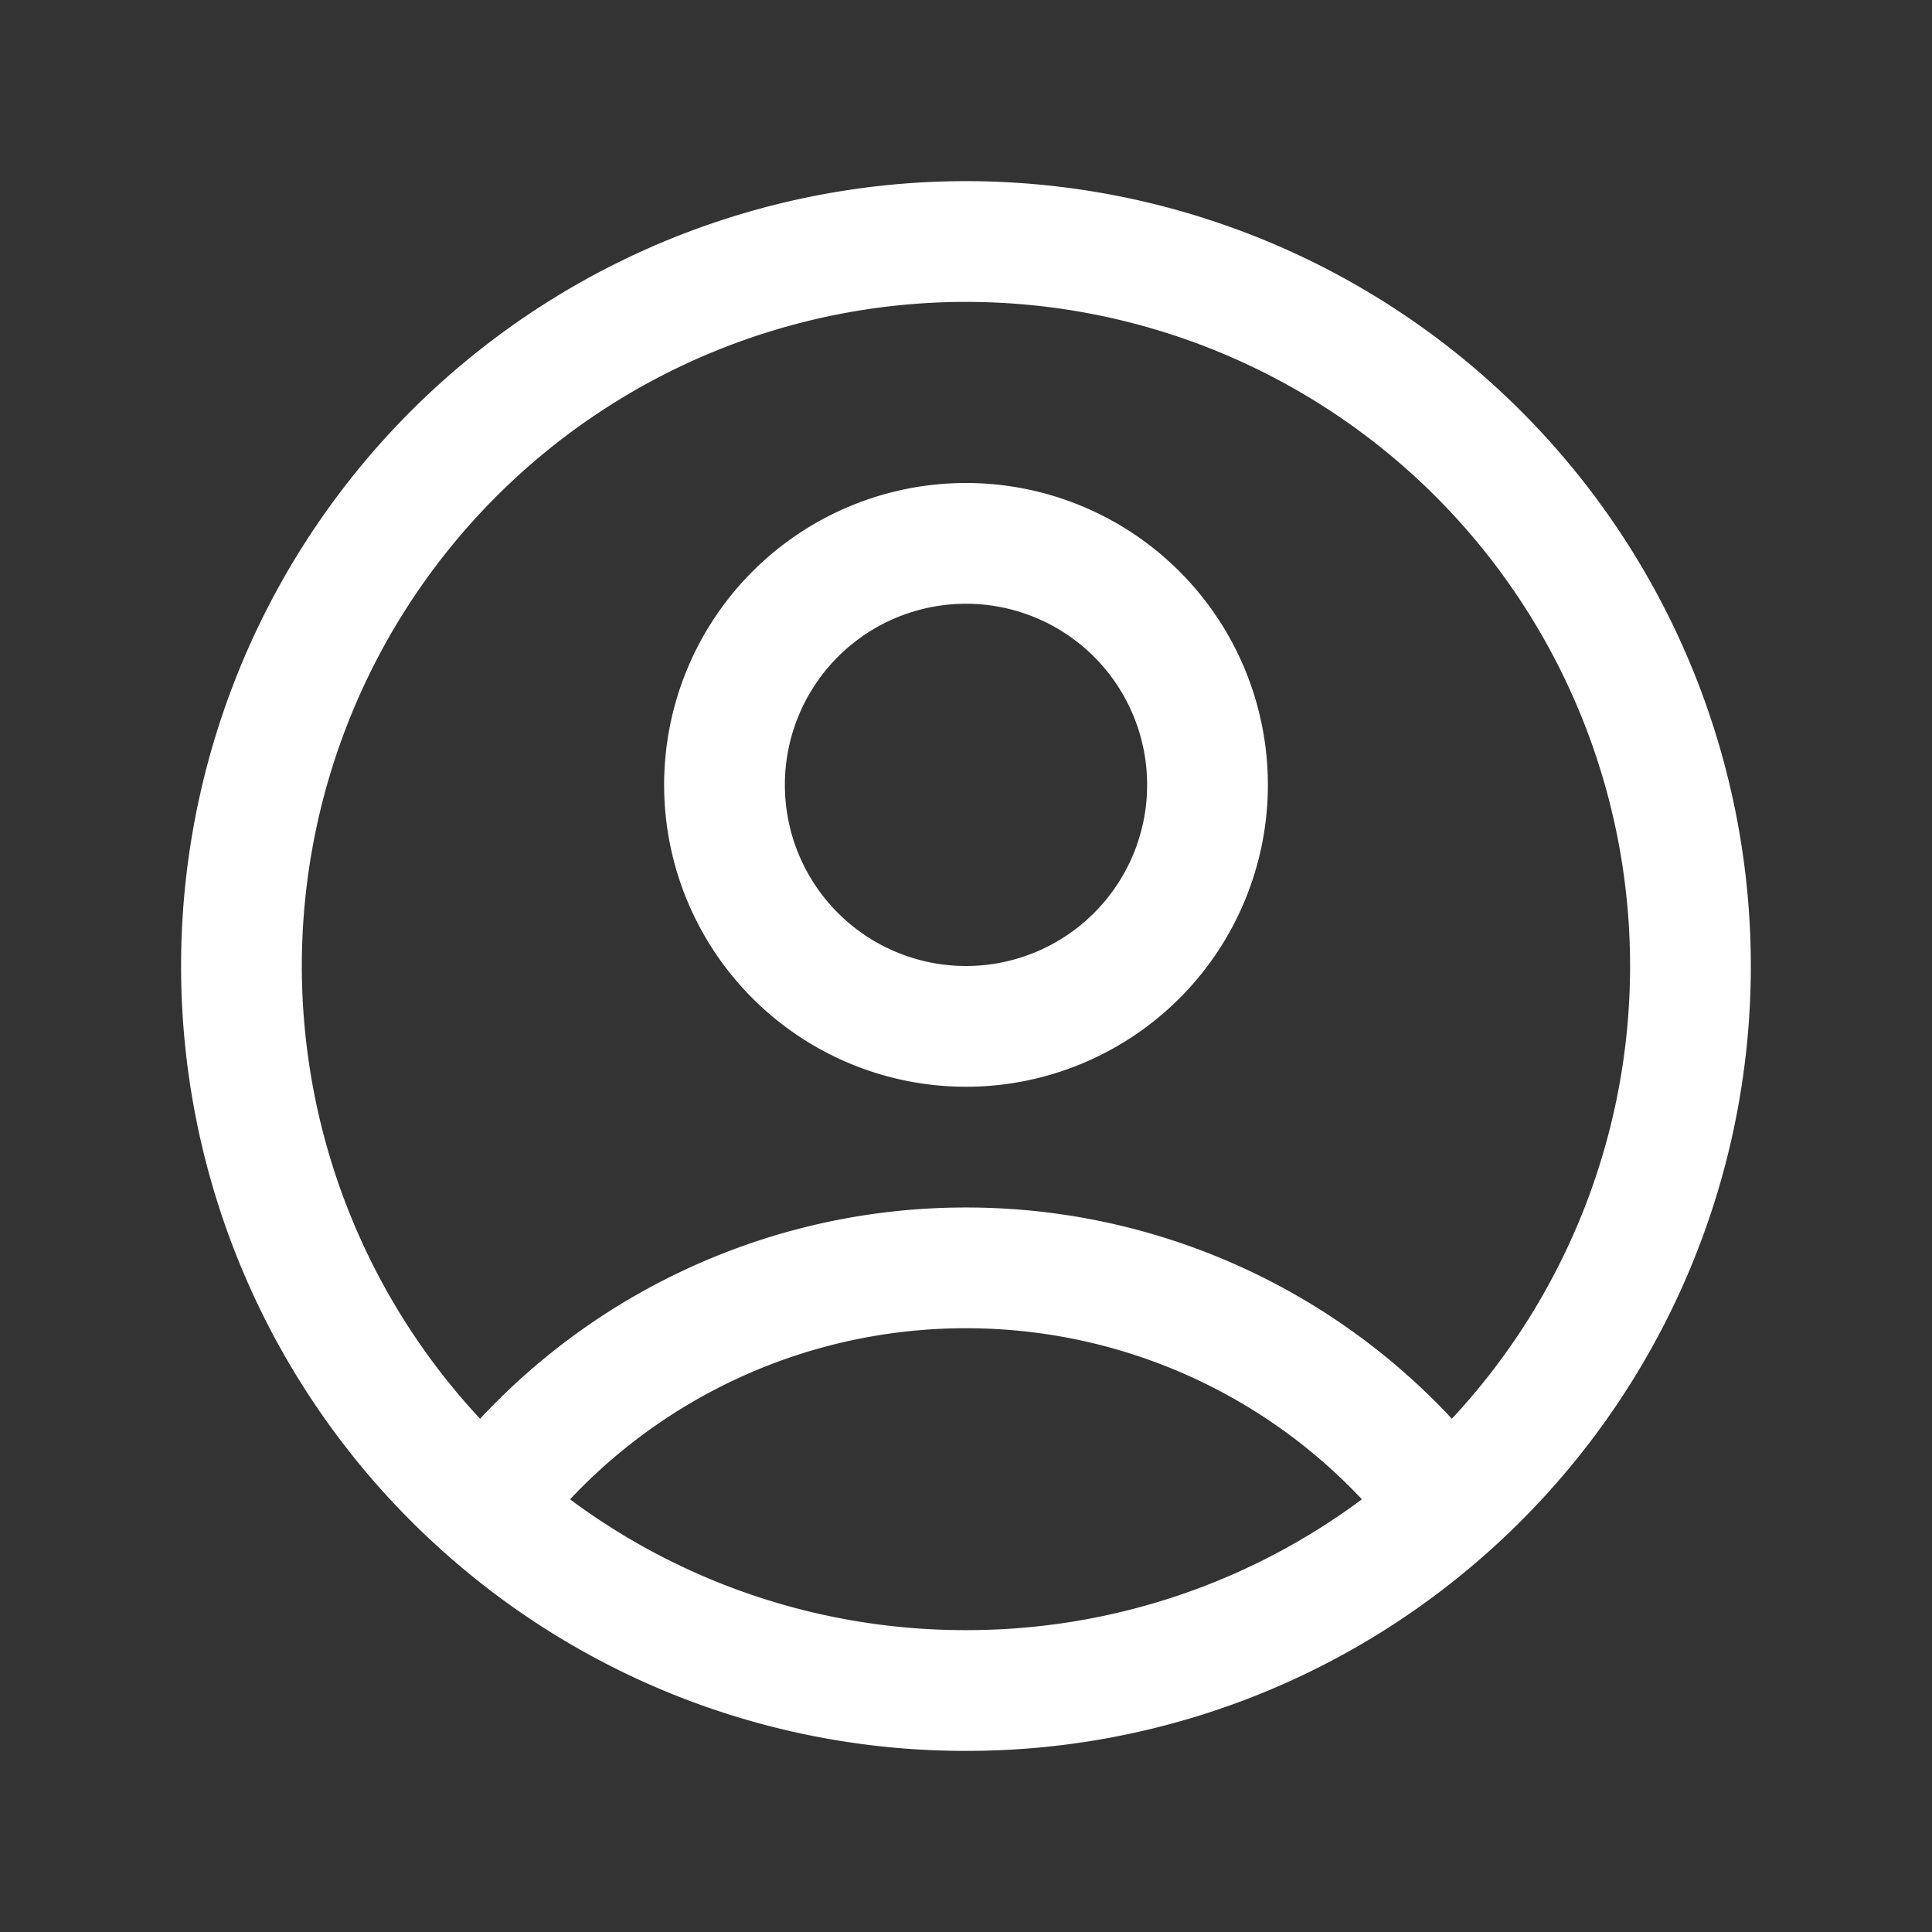
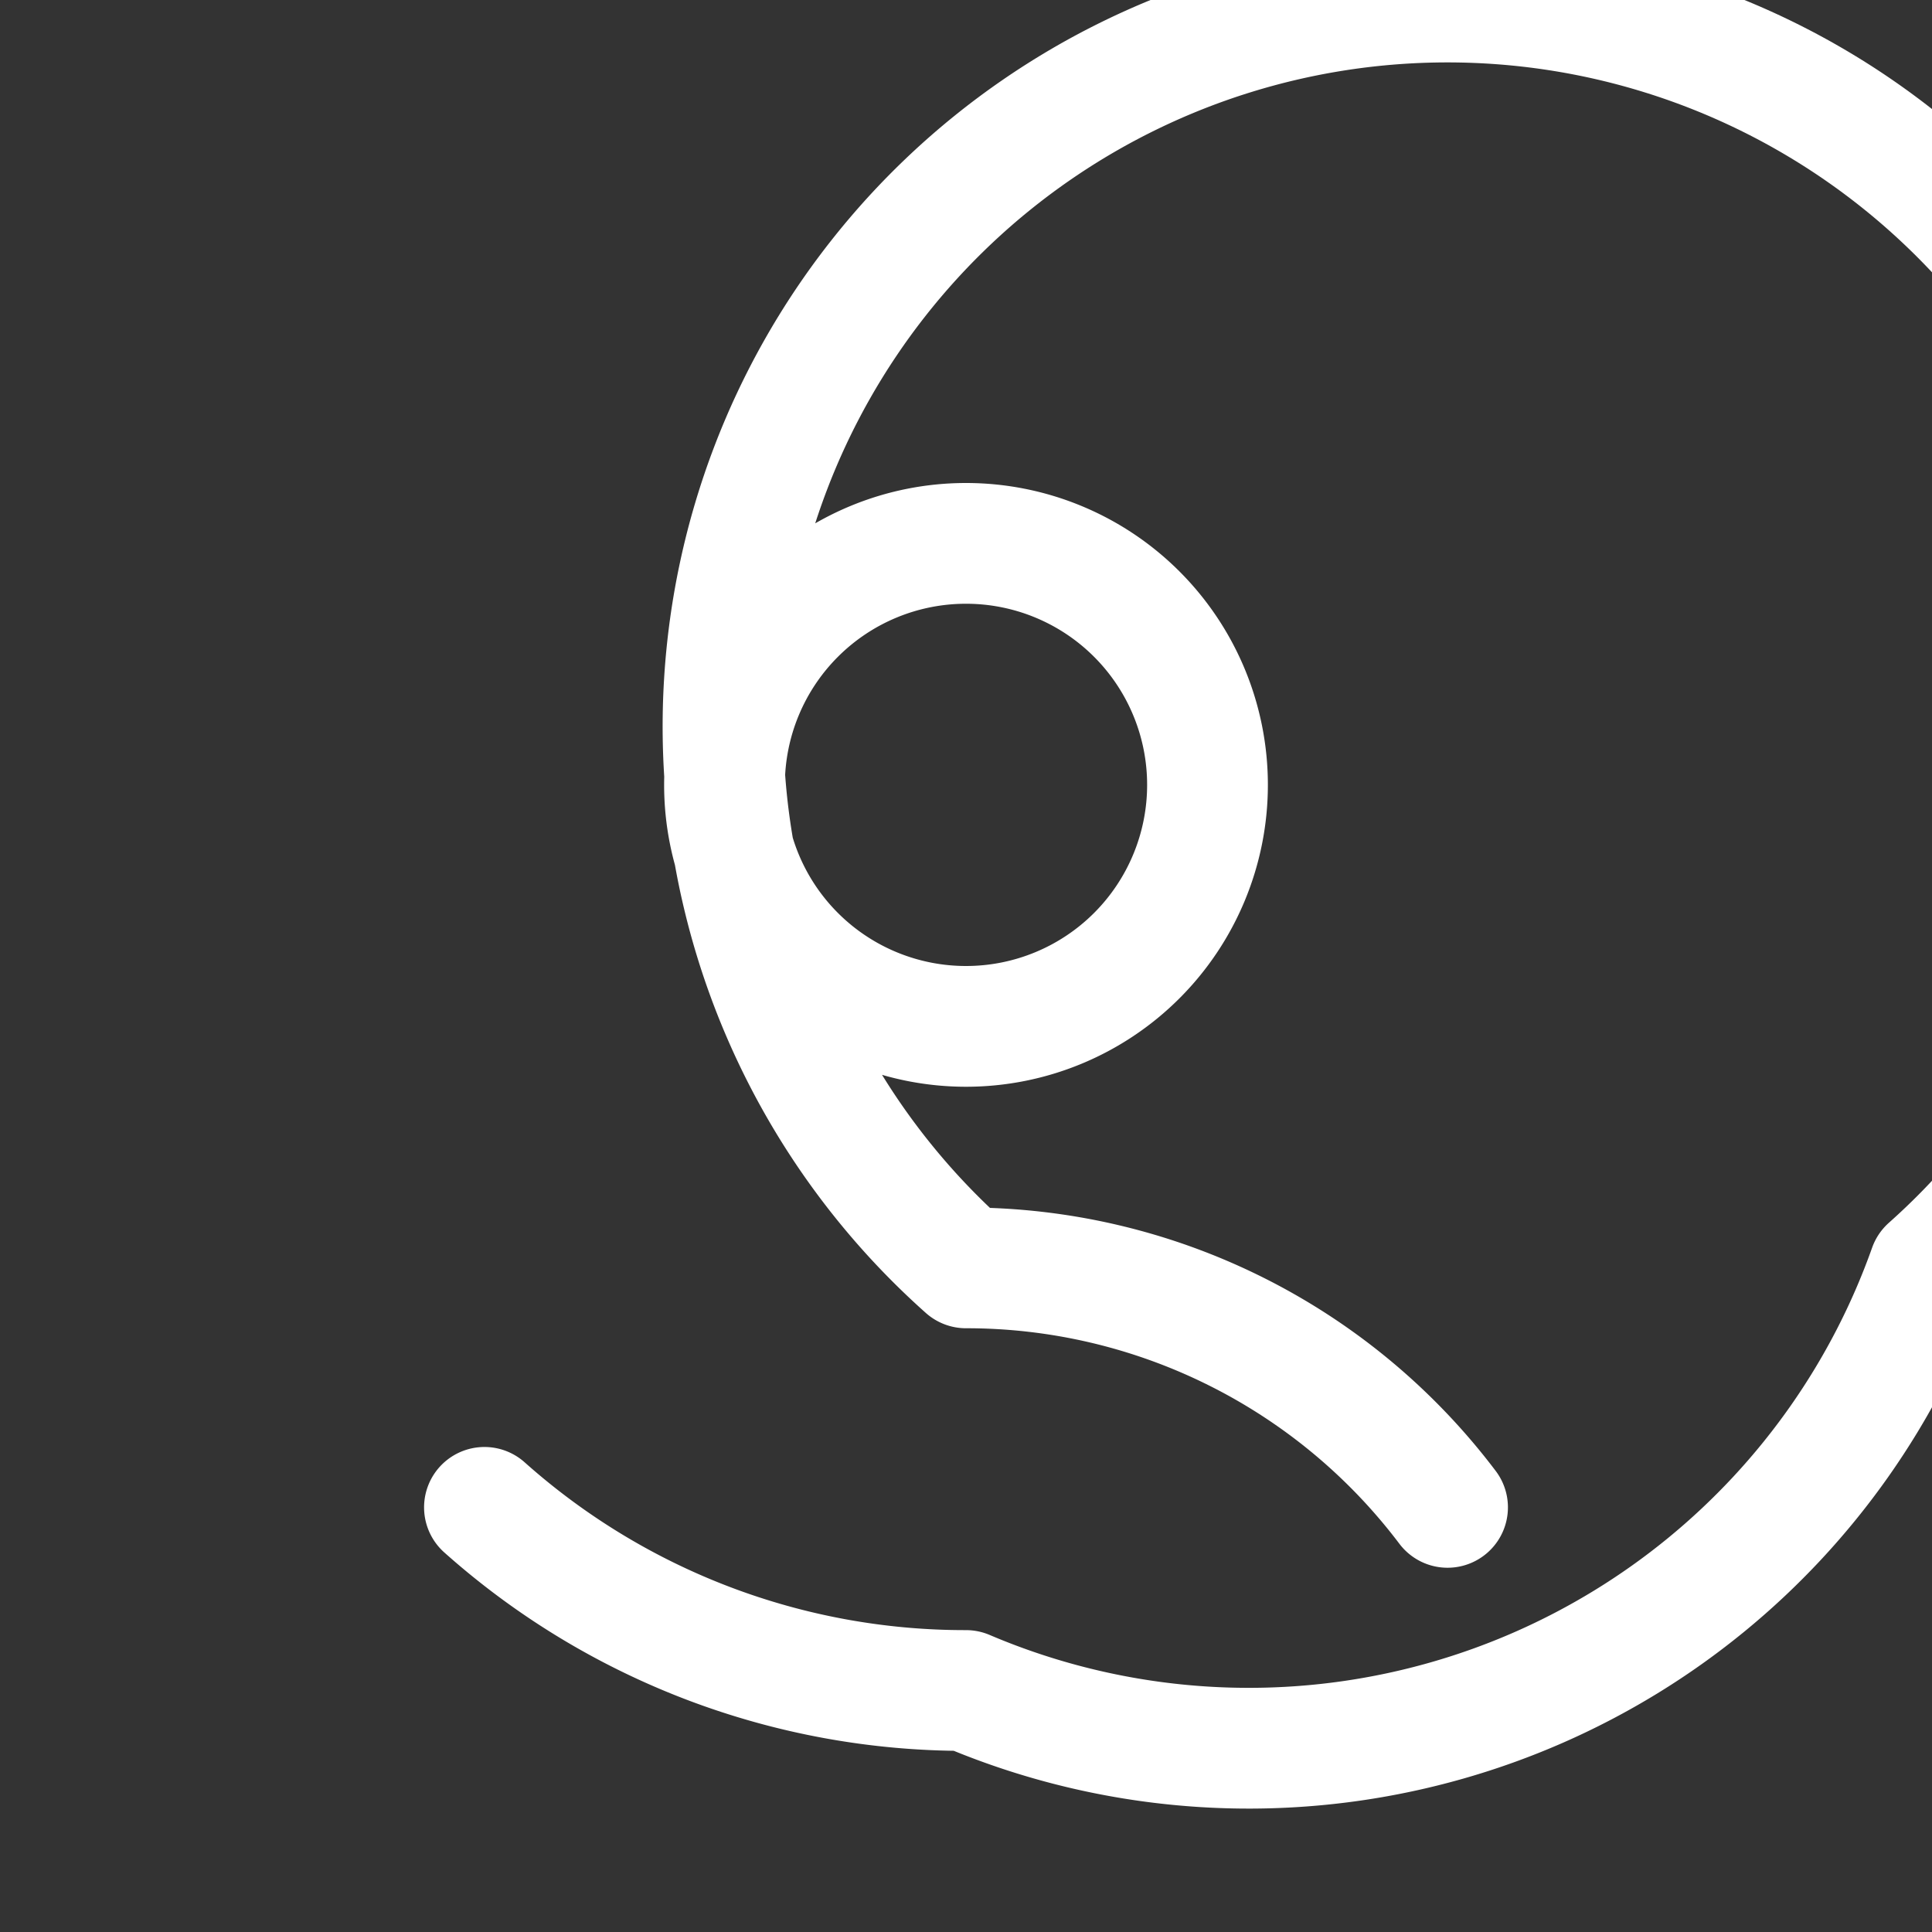
<svg xmlns="http://www.w3.org/2000/svg" fill="none" stroke="#fff" stroke-width="1.5" class="size-6" viewBox="0 0 24 24">
  <rect x="0" y="0" width="24" height="24" fill="#333333" stroke="none" />
-   <path stroke-linecap="round" stroke-linejoin="round" d="M17.982 18.725A7.488 7.488 0 0 0 12 15.75a7.488 7.488 0 0 0-5.982 2.975m11.963 0a9 9 0 1 0-11.963 0m11.963 0A8.966 8.966 0 0 1 12 21a8.966 8.966 0 0 1-5.982-2.275M15 9.75a3 3 0 1 1-6 0 3 3 0 0 1 6 0Z" />
+   <path stroke-linecap="round" stroke-linejoin="round" d="M17.982 18.725A7.488 7.488 0 0 0 12 15.75m11.963 0a9 9 0 1 0-11.963 0m11.963 0A8.966 8.966 0 0 1 12 21a8.966 8.966 0 0 1-5.982-2.275M15 9.75a3 3 0 1 1-6 0 3 3 0 0 1 6 0Z" />
</svg>